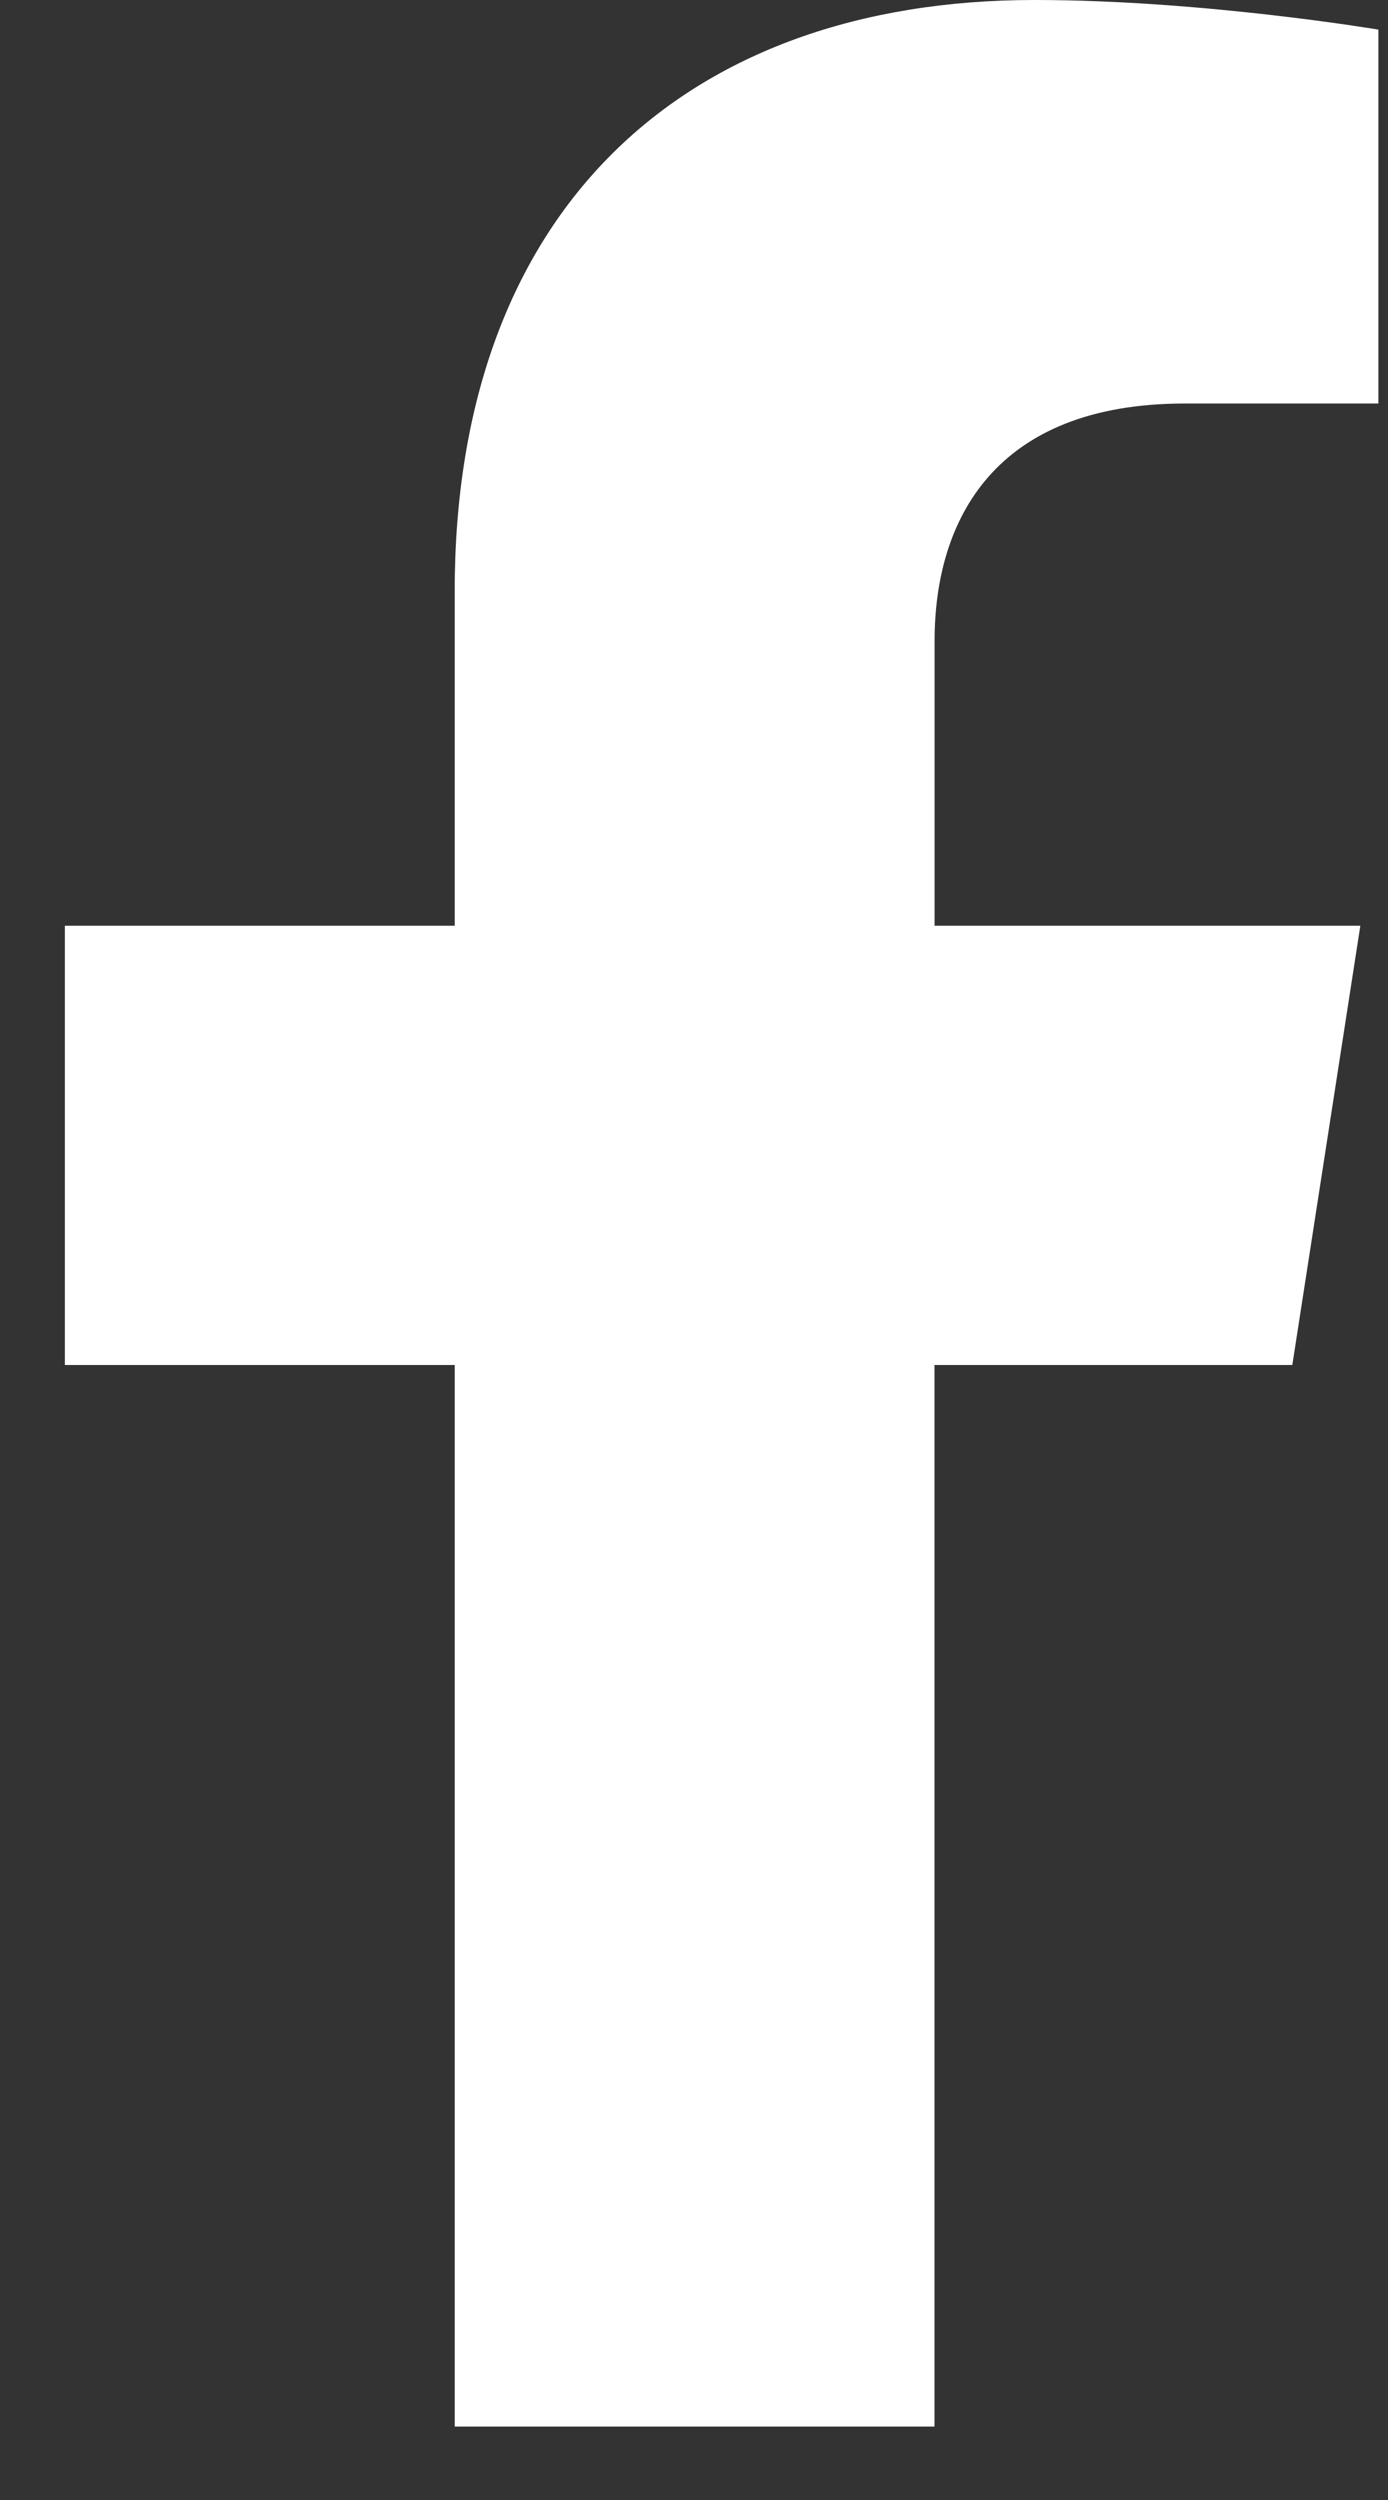
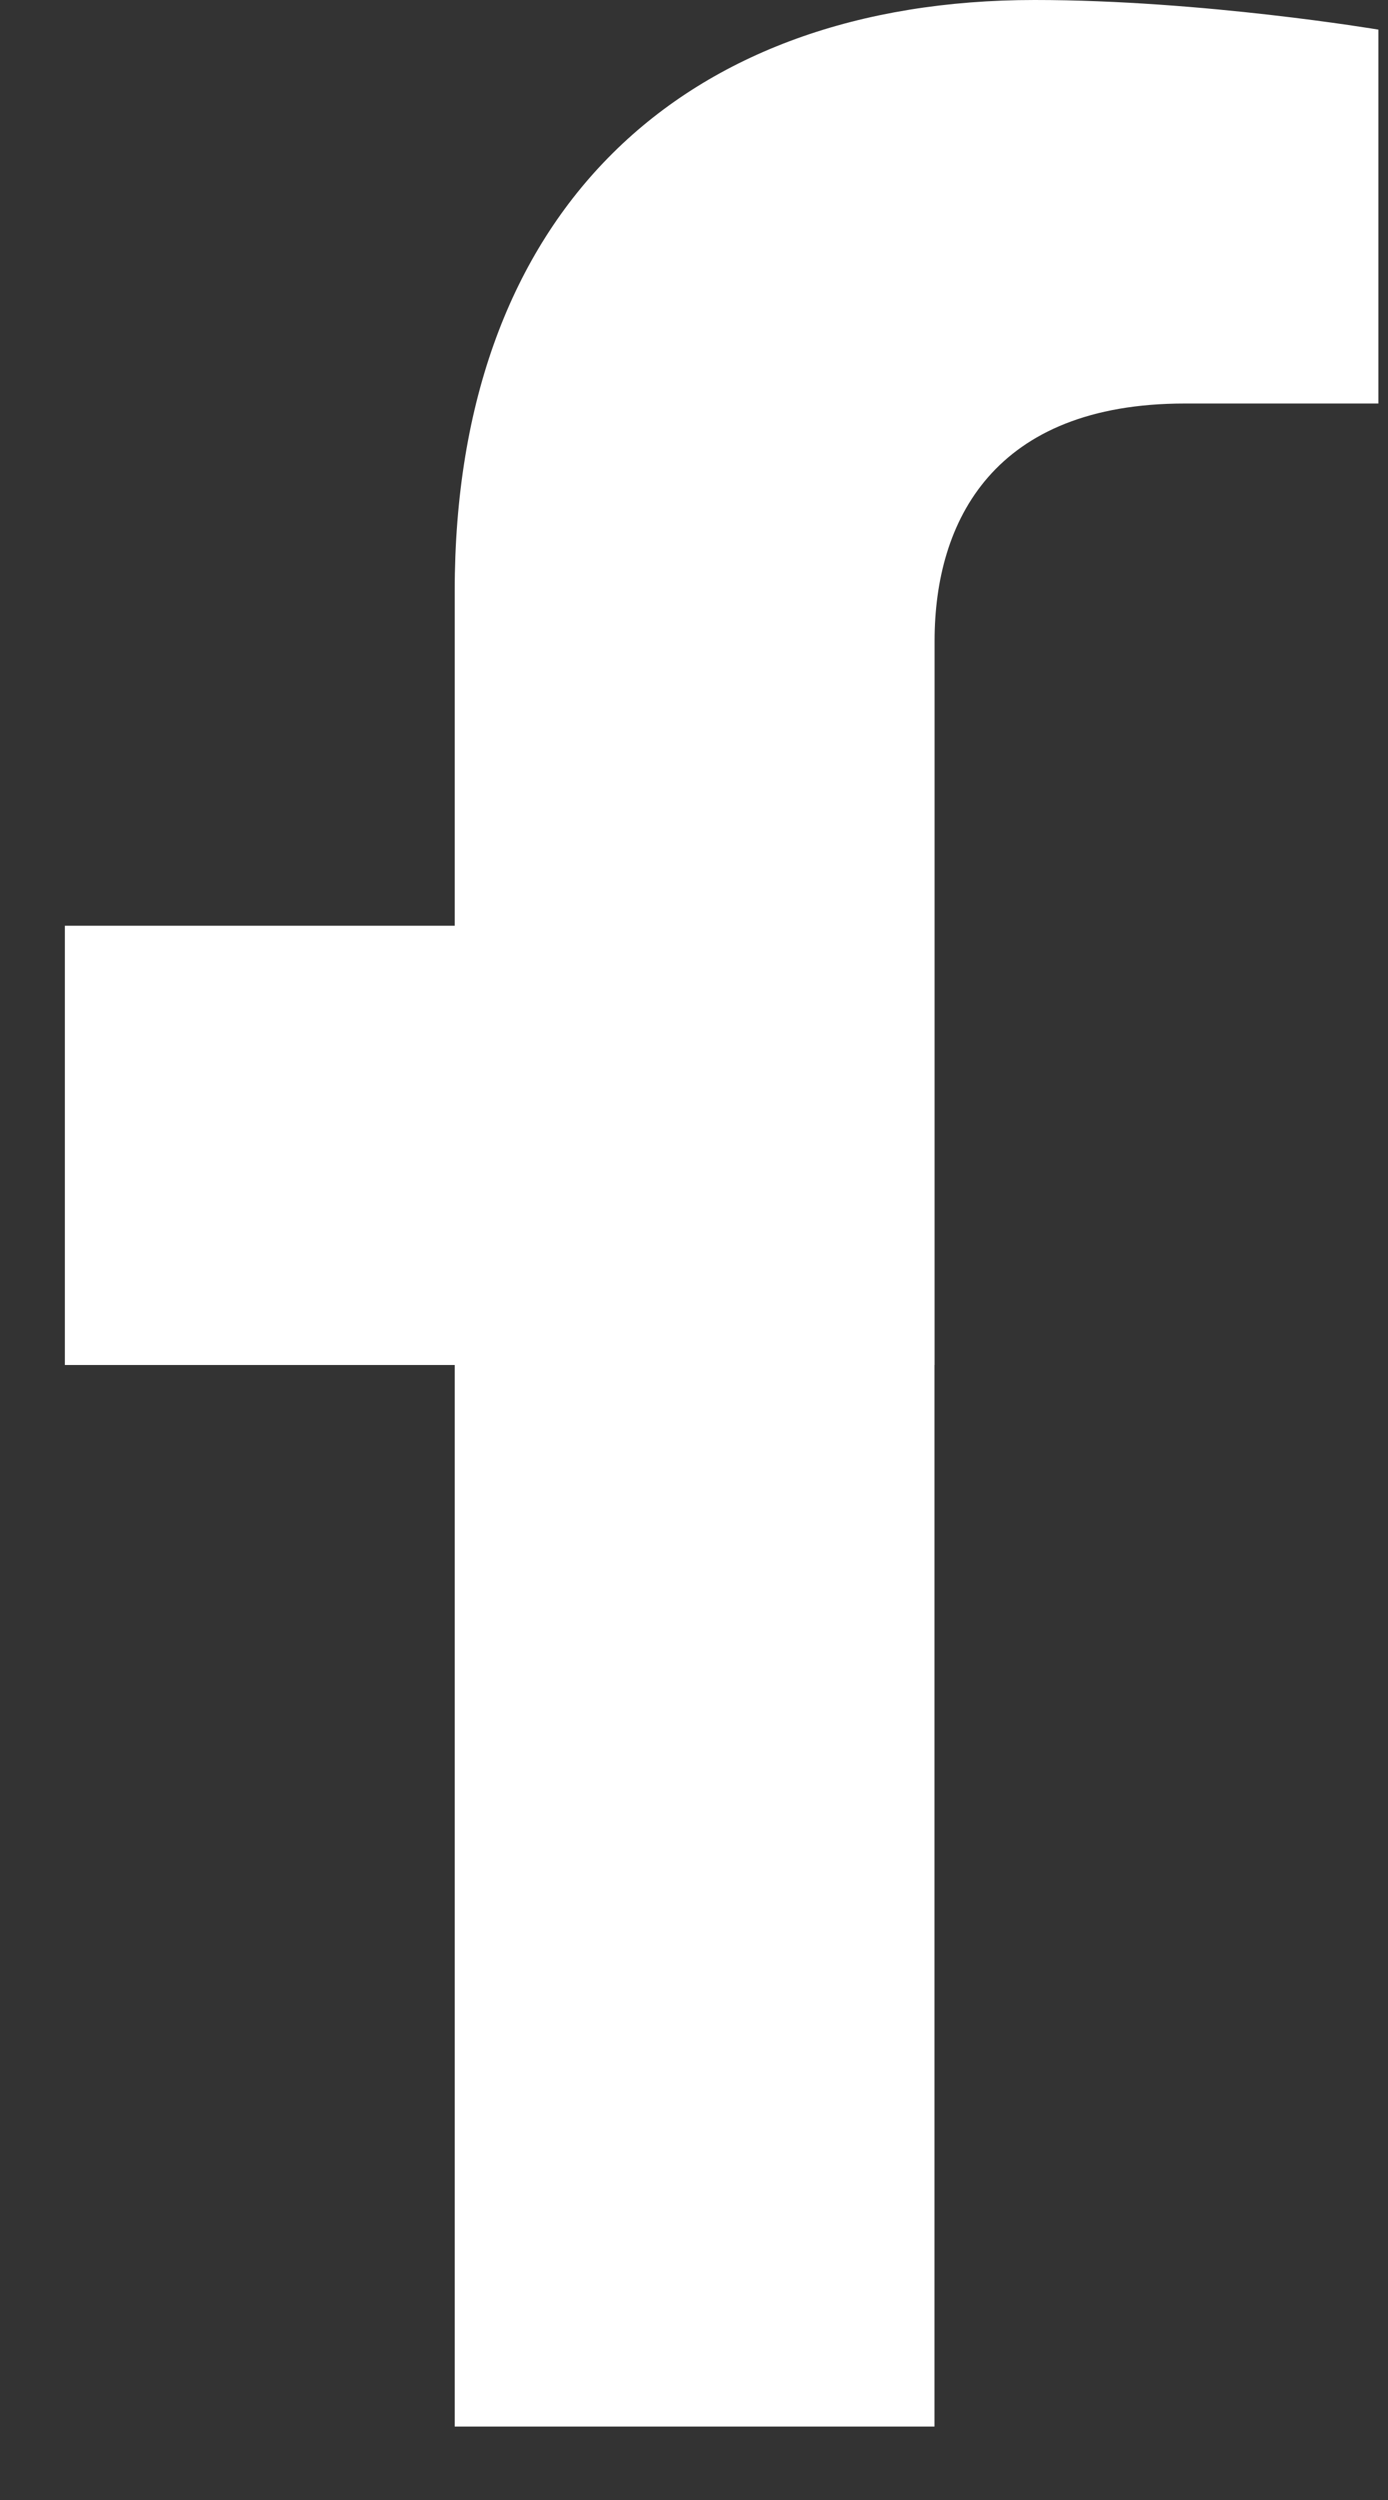
<svg xmlns="http://www.w3.org/2000/svg" width="15" height="27" viewBox="0 0 15 27" fill="none">
  <rect x="0" y="0" width="15" height="27" fill="#333333" stroke="none" />
-   <path d="M13.966 14.742L14.701 9.998H10.1V6.921C10.1 5.623 10.743 4.358 12.804 4.358H14.896V0.32C14.896 0.32 12.996 0 11.181 0C7.391 0 4.914 2.272 4.914 6.383V9.998H0.701V14.742H4.914V26.207H10.099V14.742H13.965H13.966Z" fill="white" />
+   <path d="M13.966 14.742H10.1V6.921C10.1 5.623 10.743 4.358 12.804 4.358H14.896V0.32C14.896 0.32 12.996 0 11.181 0C7.391 0 4.914 2.272 4.914 6.383V9.998H0.701V14.742H4.914V26.207H10.099V14.742H13.965H13.966Z" fill="white" />
</svg>